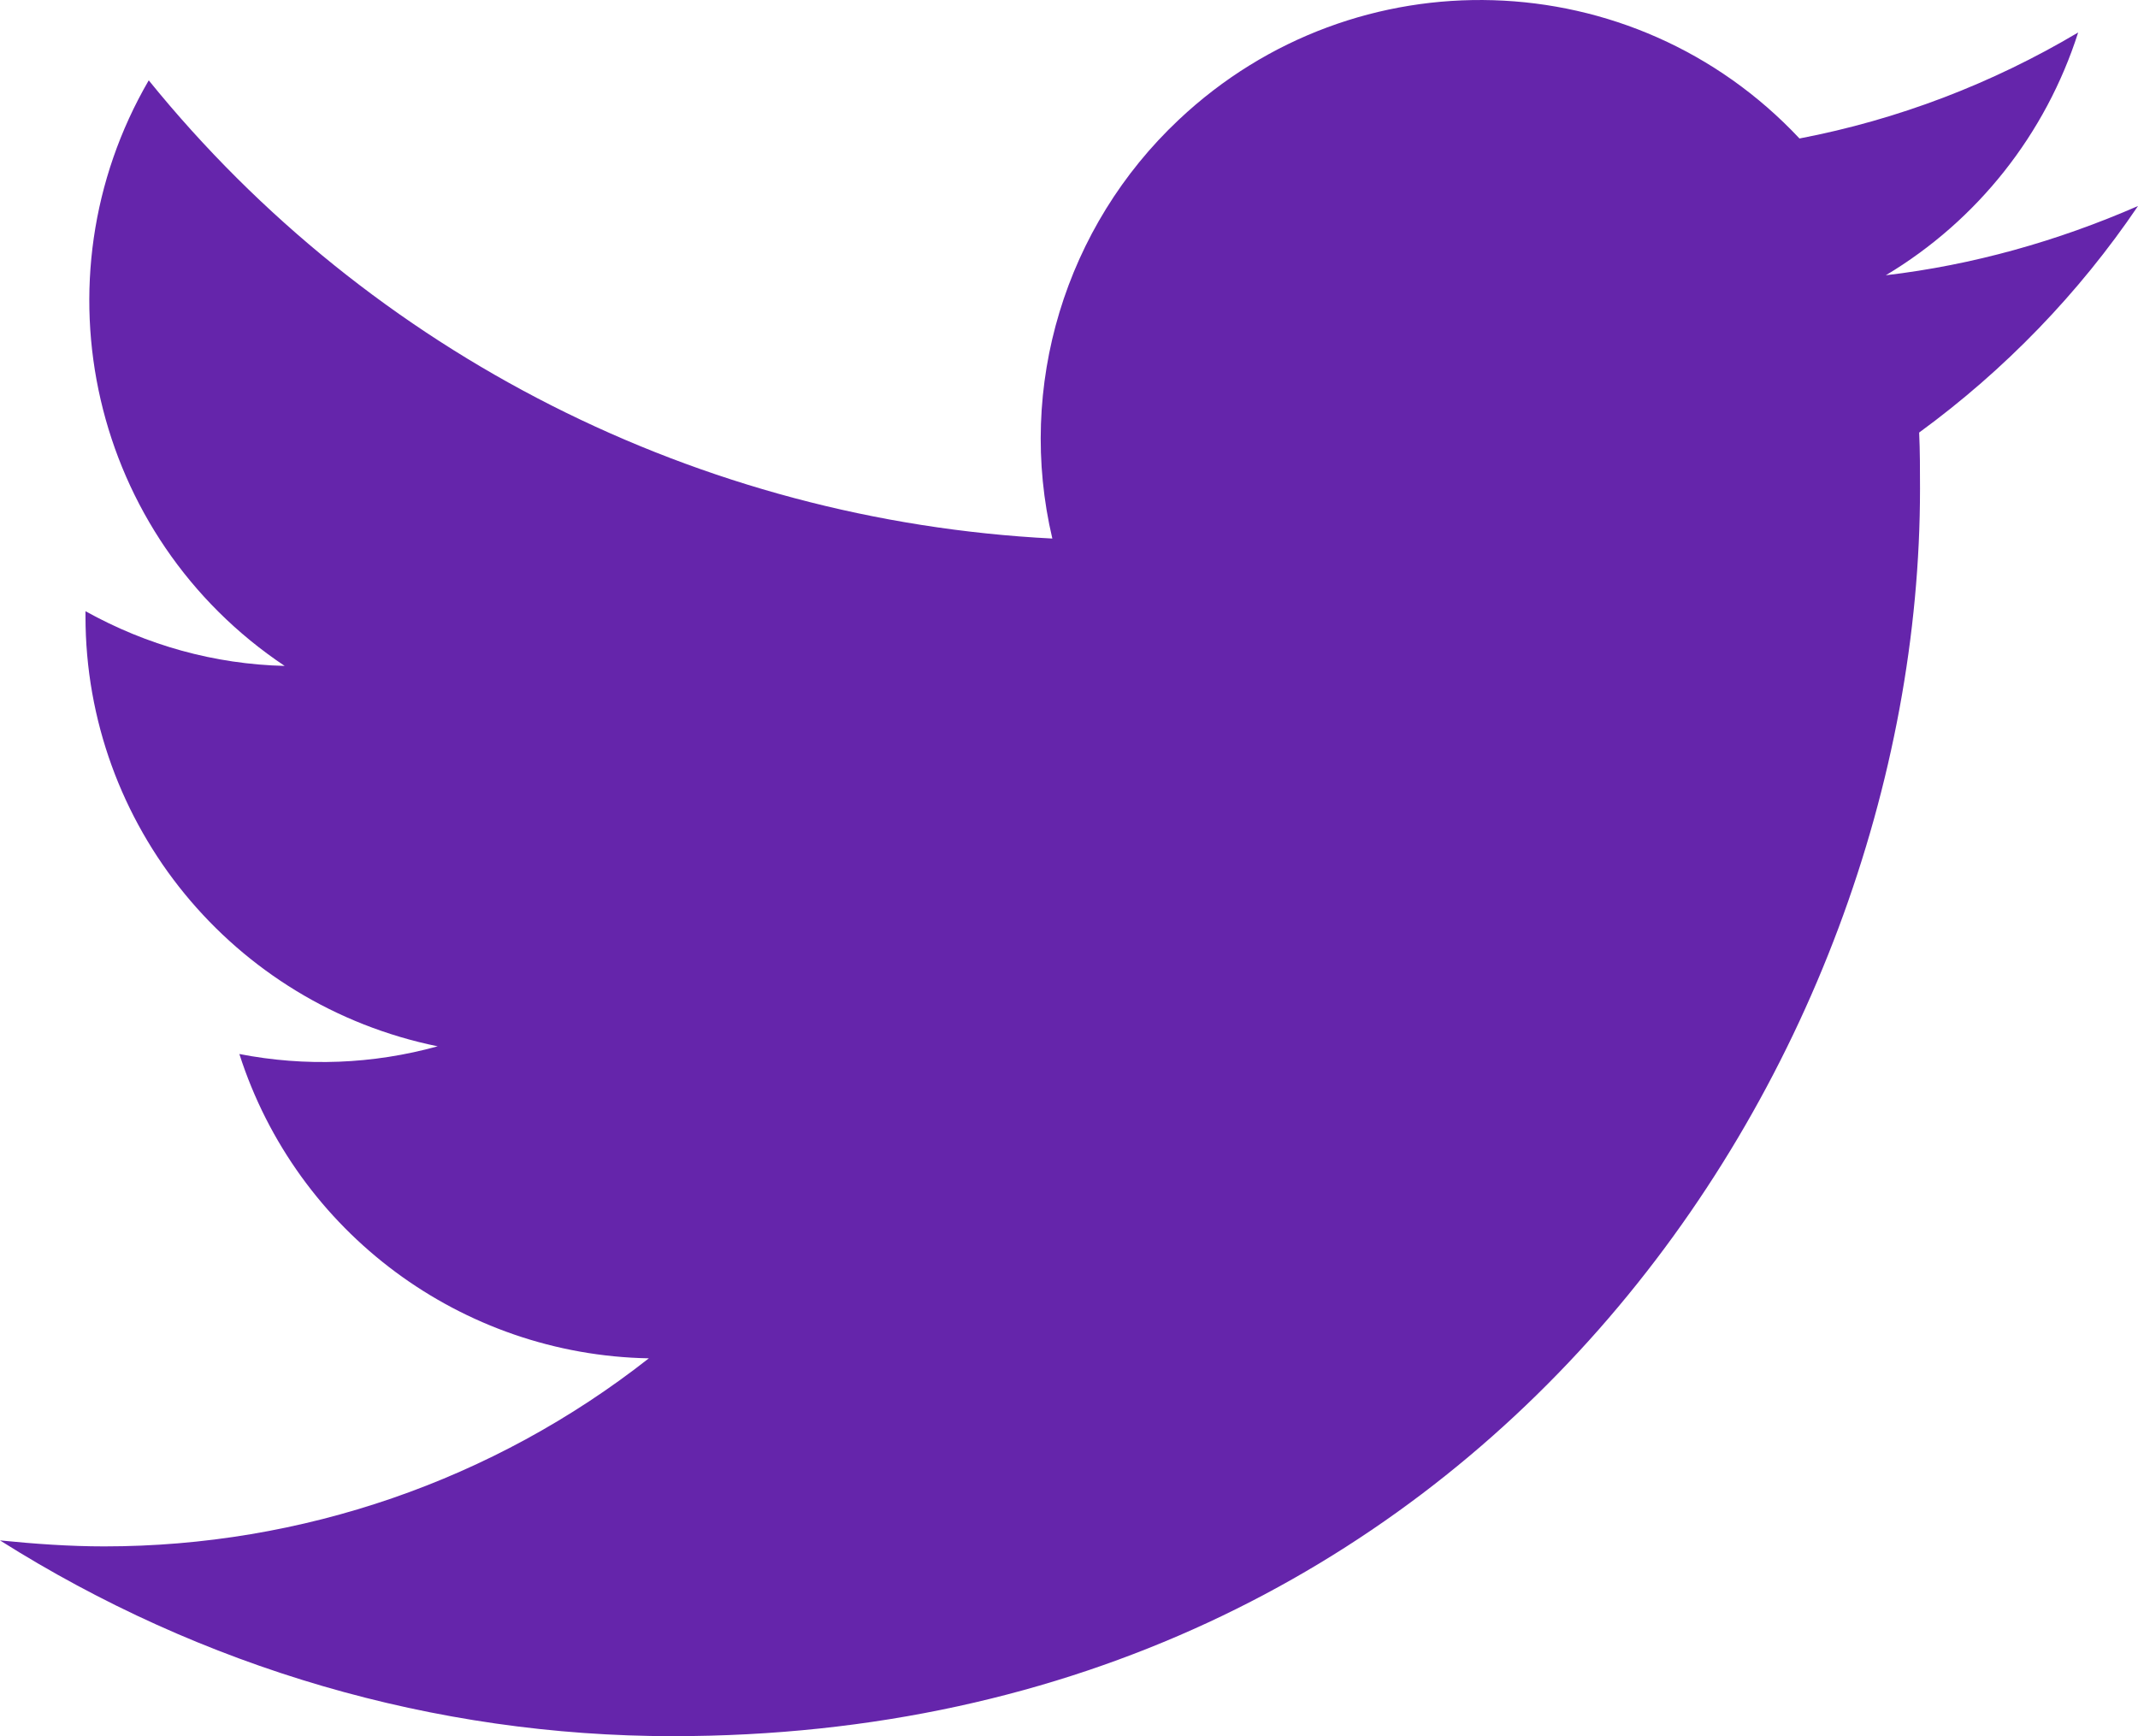
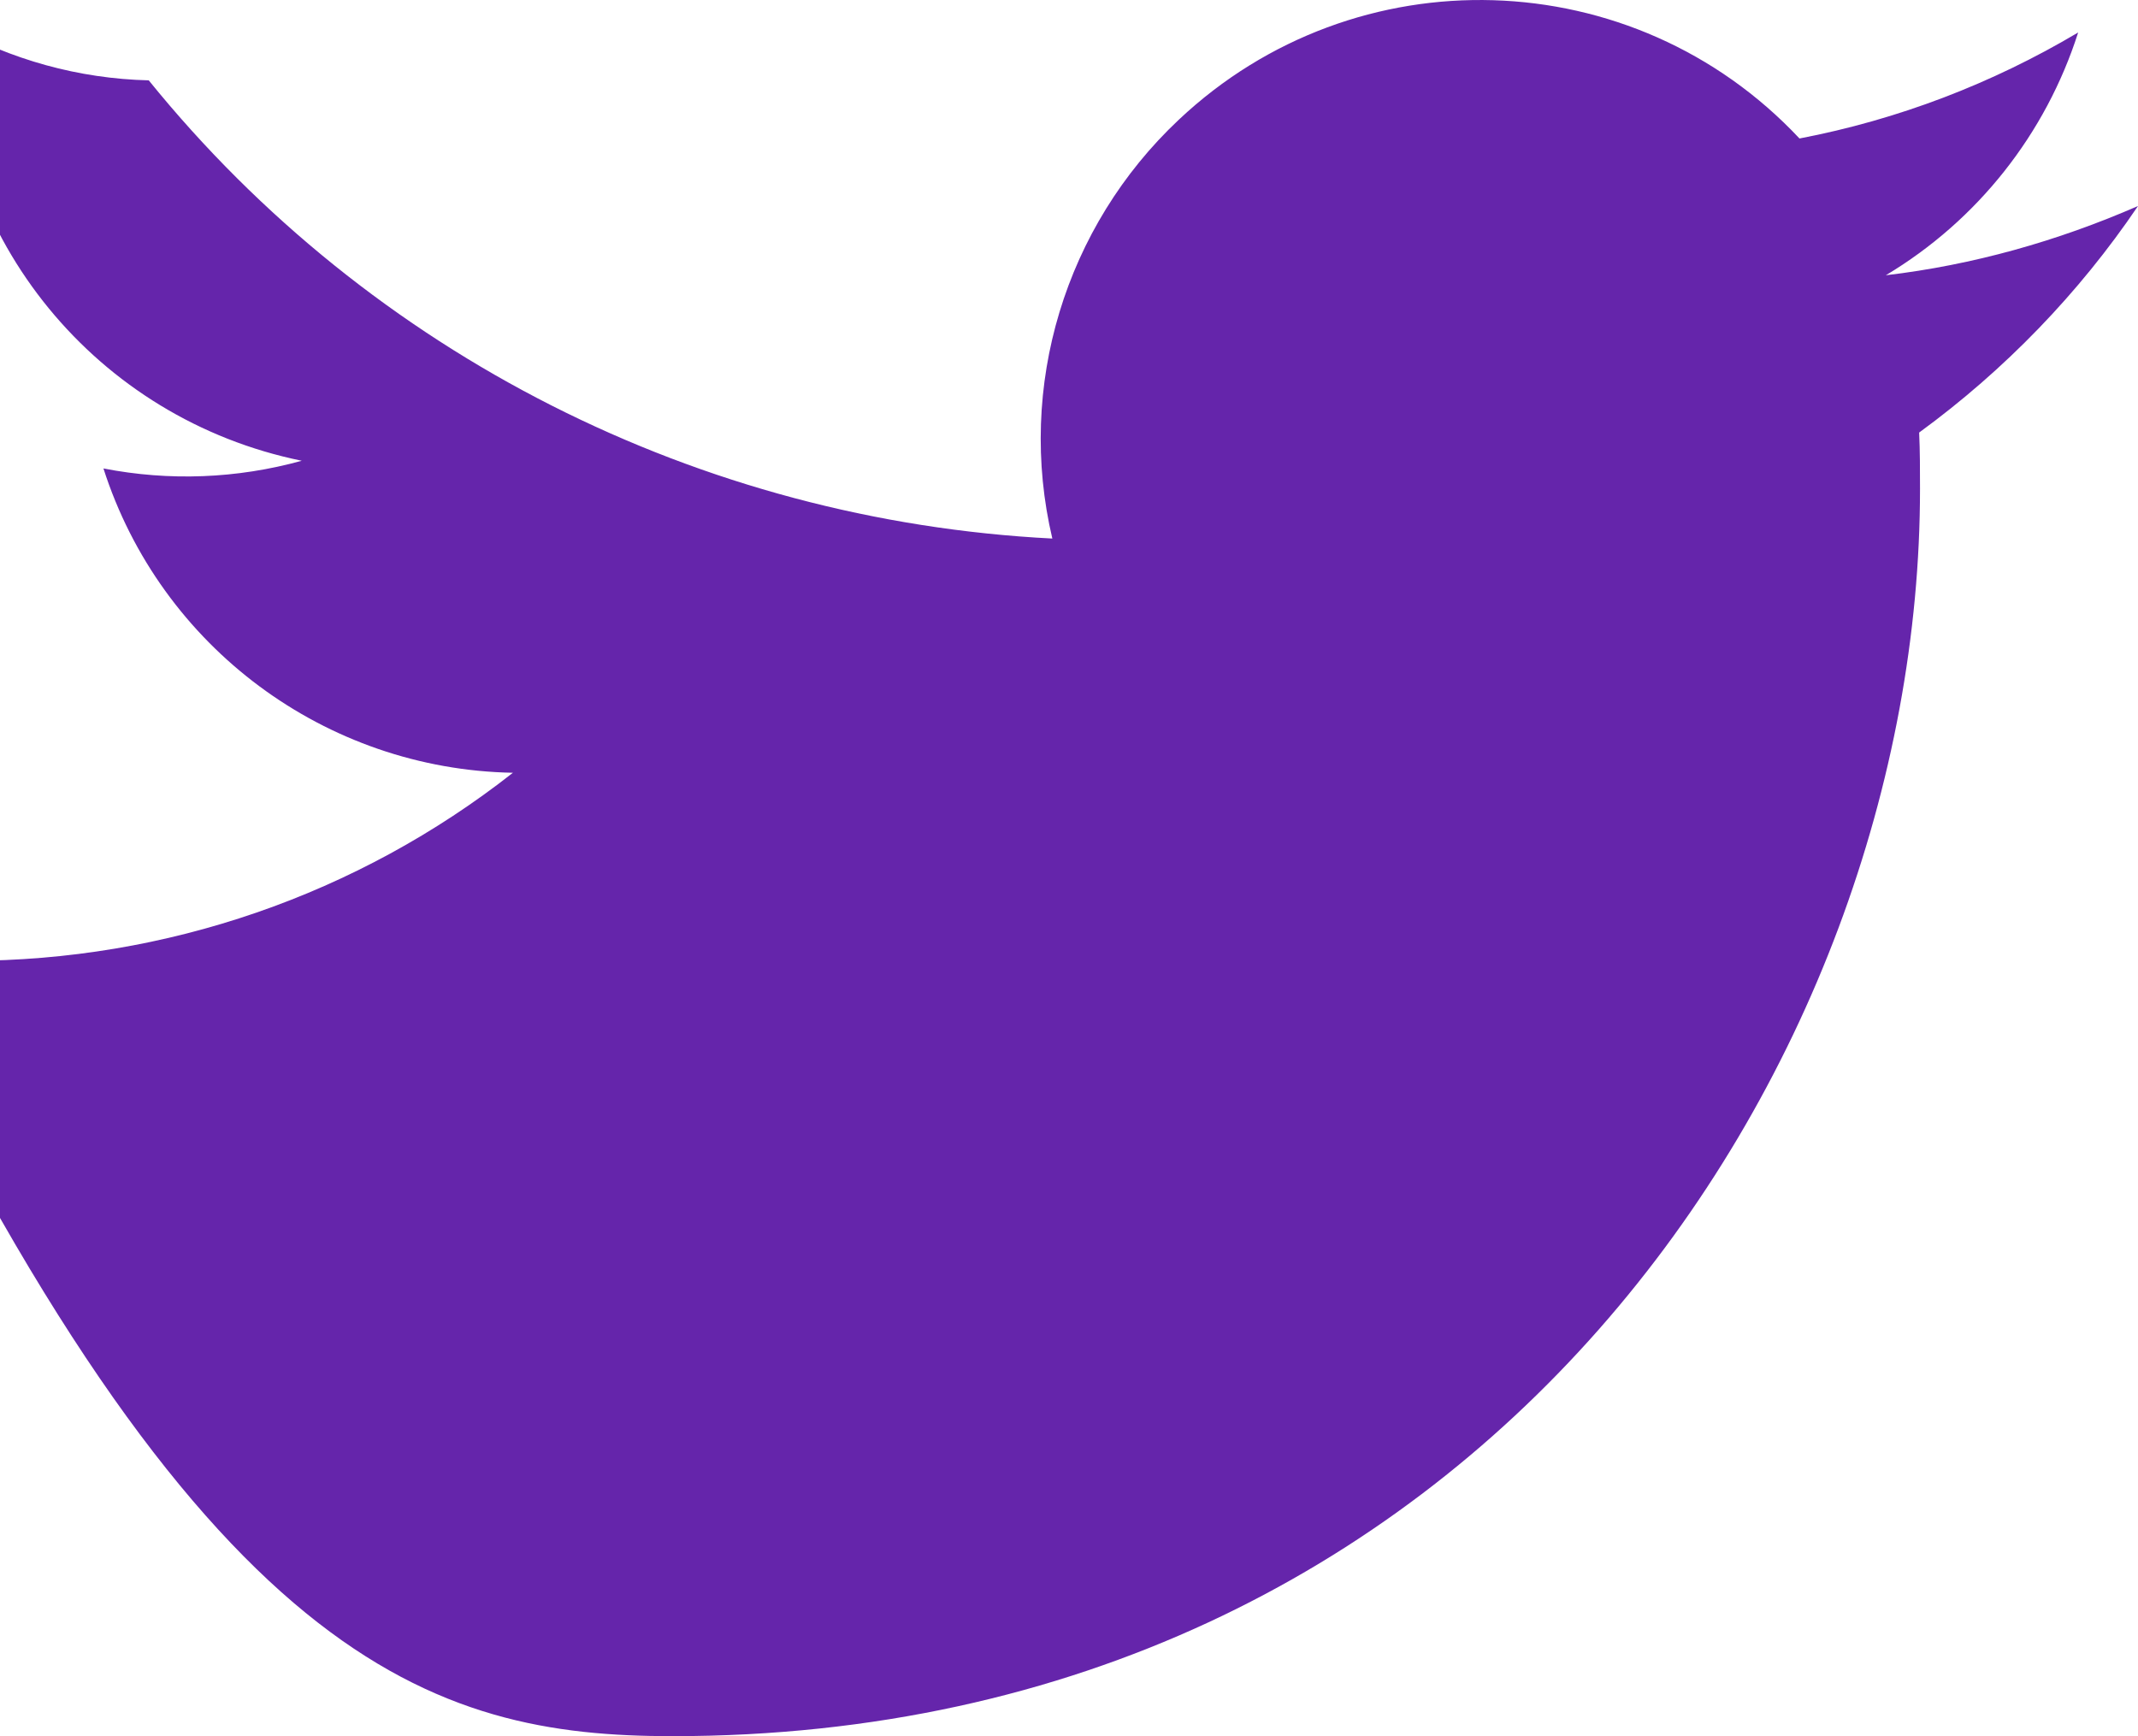
<svg xmlns="http://www.w3.org/2000/svg" xmlns:ns1="http://www.inkscape.org/namespaces/inkscape" xmlns:ns2="http://sodipodi.sourceforge.net/DTD/sodipodi-0.dtd" version="1.1" id="Logo_FIXED" ns1:version="1.0.2 (e86c870879, 2021-01-15, custom)" x="0px" y="0px" viewBox="0 0 250.1 203.1" style="enable-background:new 0 0 250.1 203.1;" xml:space="preserve">
  <style type="text/css">
	.st0{fill:none;}
	.st1{fill:#6525AB;}
</style>
  <ns2:namedview bordercolor="#666666" borderopacity="1" fit-margin-bottom="0" fit-margin-left="0" fit-margin-right="0" fit-margin-top="0" gridtolerance="10" guidetolerance="10" id="namedview2416" ns1:current-layer="Logo_FIXED" ns1:cx="125.1" ns1:cy="101.49887" ns1:pageopacity="0" ns1:pageshadow="2" ns1:window-height="1103" ns1:window-maximized="0" ns1:window-width="1091" ns1:window-x="0" ns1:window-y="31" ns1:zoom="1.8375" objecttolerance="10" pagecolor="#ffffff" showgrid="false">
	</ns2:namedview>
-   <rect id="rect2411" x="-74.9" y="-98.5" class="st0" width="400" height="400" />
-   <path id="path2413" class="st1" d="M78.7,203.1c94.3,0,145.9-78.2,145.9-145.9c0-2.2,0-4.4-0.1-6.6c10-7.3,18.7-16.3,25.6-26.5  c-9.4,4.1-19.3,6.9-29.5,8.1c10.7-6.4,18.7-16.5,22.5-28.4C233,9.8,222,14,210.5,16.2C191.1-4.5,158.6-5.5,137.9,14  c-13.3,12.5-19,31.2-14.8,49C81.9,60.9,43.4,41.5,17.4,9.4C3.8,32.8,10.7,62.8,33.3,77.9c-8.2-0.2-16.1-2.4-23.3-6.4  c0,0.2,0,0.4,0,0.6c0,24.4,17.2,45.4,41.2,50.3c-7.6,2.1-15.5,2.4-23.2,0.9c6.7,20.9,26,35.2,47.9,35.6c-18.2,14.3-40.6,22-63.7,22  c-4.1,0-8.2-0.3-12.2-0.7C23.6,195.1,50.8,203.1,78.7,203.1" />
+   <path id="path2413" class="st1" d="M78.7,203.1c94.3,0,145.9-78.2,145.9-145.9c0-2.2,0-4.4-0.1-6.6c10-7.3,18.7-16.3,25.6-26.5  c-9.4,4.1-19.3,6.9-29.5,8.1c10.7-6.4,18.7-16.5,22.5-28.4C233,9.8,222,14,210.5,16.2C191.1-4.5,158.6-5.5,137.9,14  c-13.3,12.5-19,31.2-14.8,49C81.9,60.9,43.4,41.5,17.4,9.4c-8.2-0.2-16.1-2.4-23.3-6.4  c0,0.2,0,0.4,0,0.6c0,24.4,17.2,45.4,41.2,50.3c-7.6,2.1-15.5,2.4-23.2,0.9c6.7,20.9,26,35.2,47.9,35.6c-18.2,14.3-40.6,22-63.7,22  c-4.1,0-8.2-0.3-12.2-0.7C23.6,195.1,50.8,203.1,78.7,203.1" />
</svg>